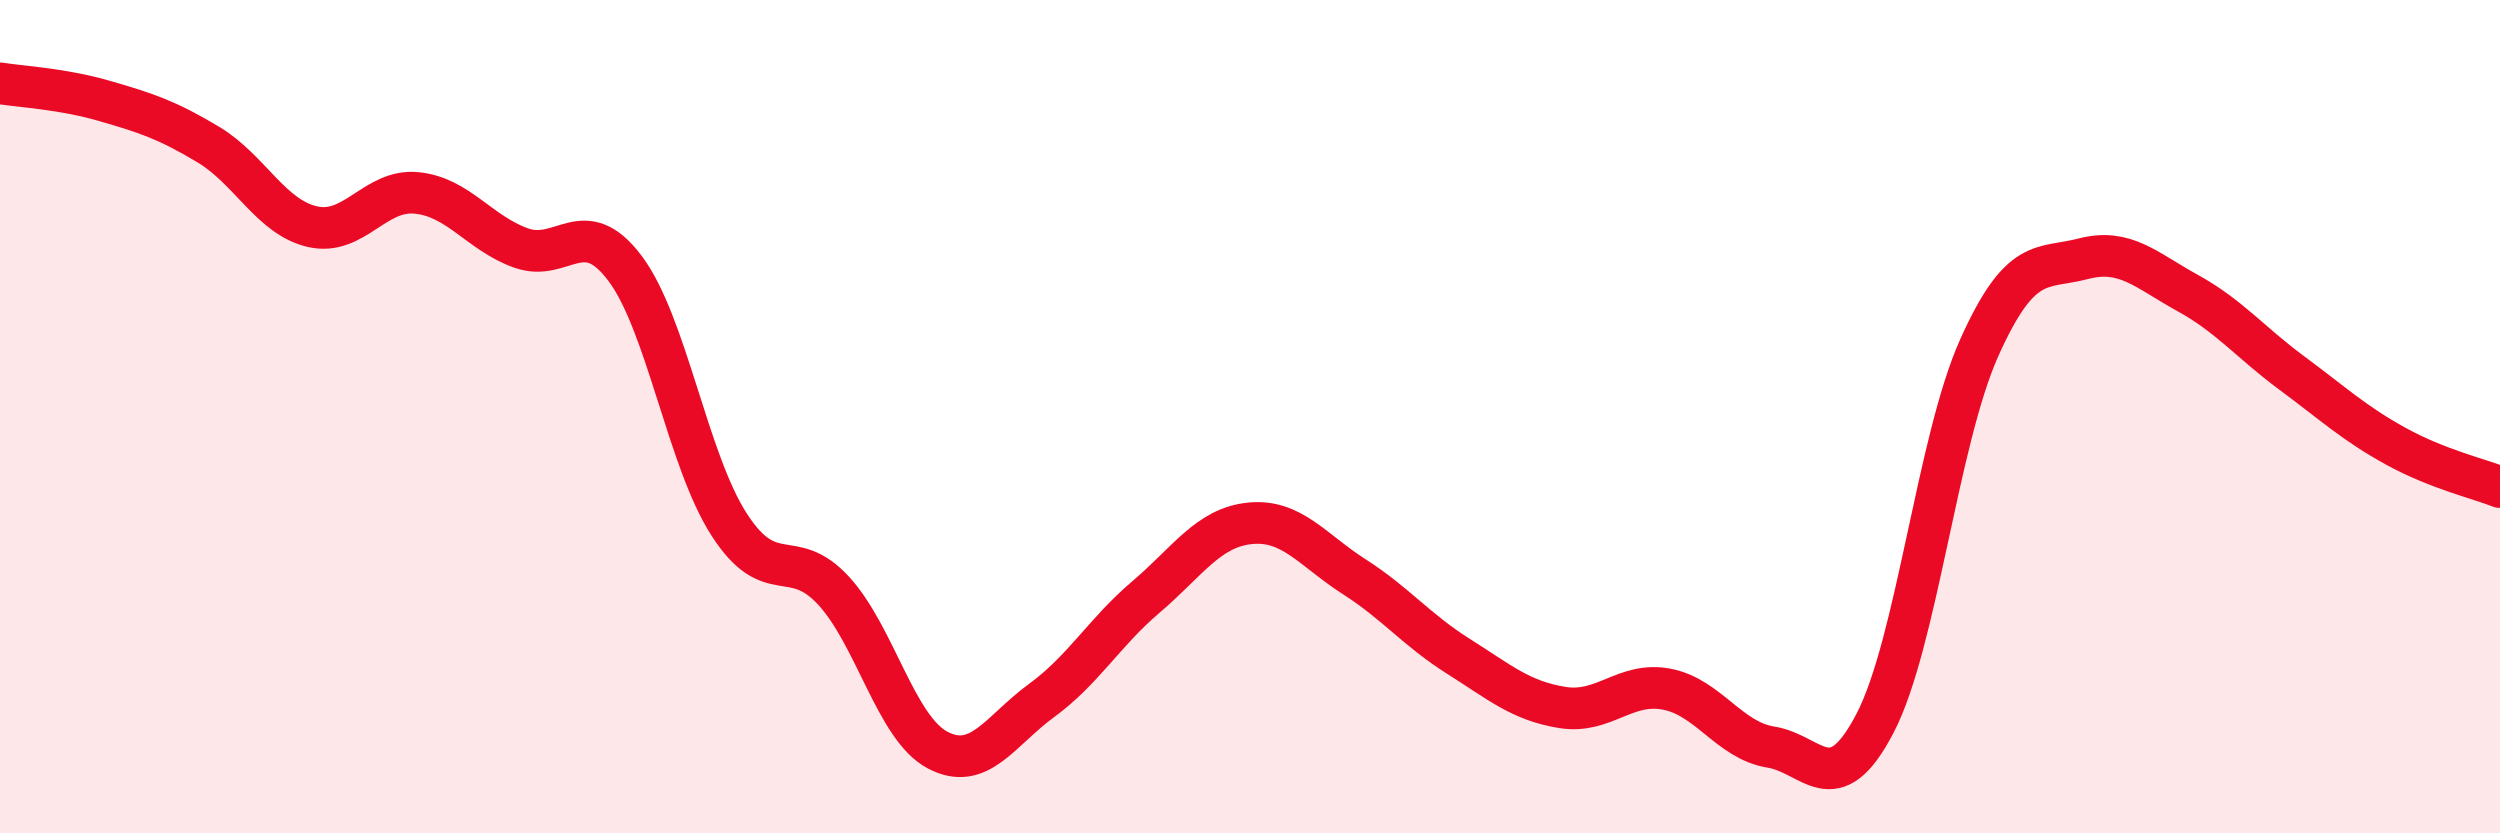
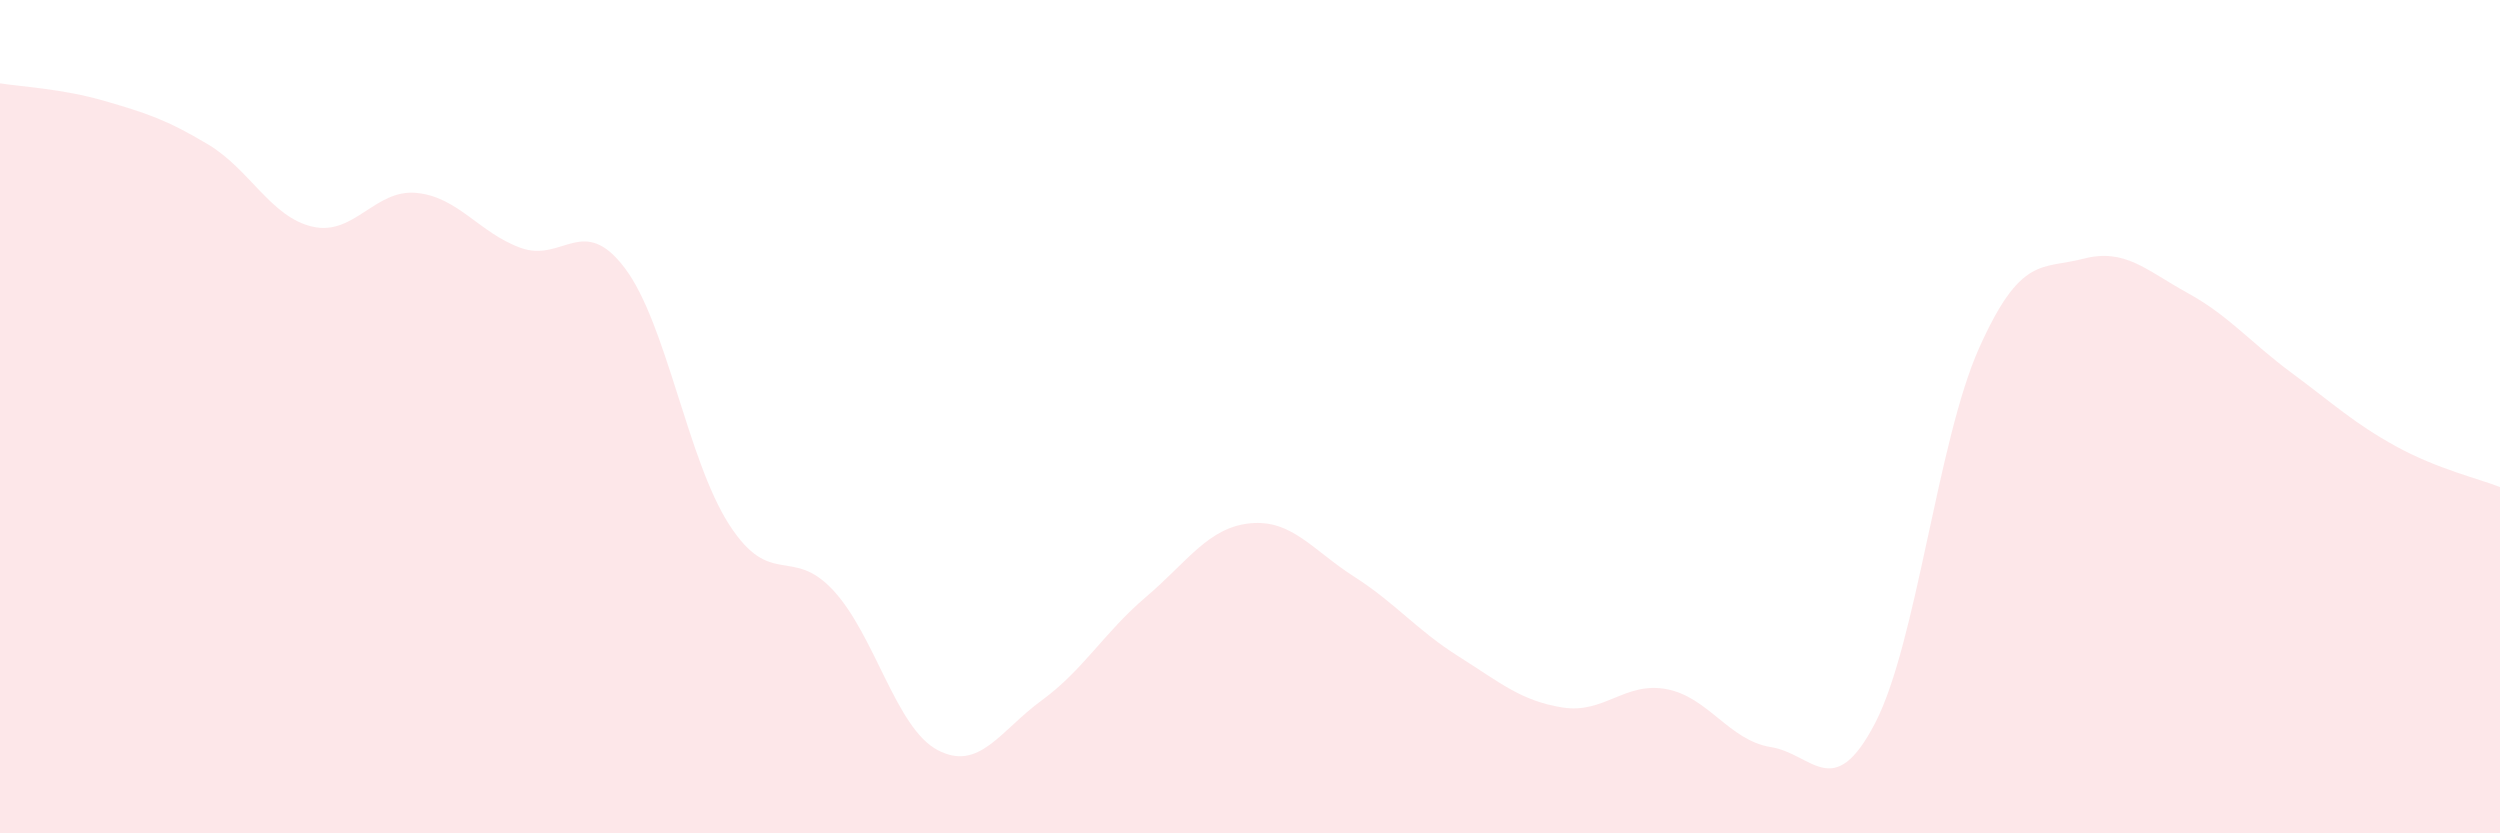
<svg xmlns="http://www.w3.org/2000/svg" width="60" height="20" viewBox="0 0 60 20">
  <path d="M 0,2 C 0.5,2.08 1.5,2.13 2.5,2.42 C 3.5,2.71 4,2.87 5,3.47 C 6,4.07 6.5,5.21 7.5,5.44 C 8.5,5.67 9,4.53 10,4.63 C 11,4.73 11.5,5.59 12.5,5.95 C 13.5,6.31 14,5.11 15,6.44 C 16,7.77 16.5,11.04 17.5,12.59 C 18.5,14.14 19,13.09 20,14.17 C 21,15.25 21.5,17.47 22.5,18 C 23.5,18.53 24,17.54 25,16.81 C 26,16.08 26.5,15.18 27.5,14.33 C 28.5,13.48 29,12.66 30,12.56 C 31,12.46 31.5,13.2 32.5,13.84 C 33.5,14.48 34,15.12 35,15.75 C 36,16.38 36.5,16.82 37.5,16.98 C 38.5,17.14 39,16.35 40,16.54 C 41,16.73 41.5,17.77 42.5,17.93 C 43.5,18.09 44,19.28 45,17.36 C 46,15.44 46.5,10.58 47.5,8.35 C 48.5,6.12 49,6.47 50,6.21 C 51,5.95 51.5,6.48 52.5,7.03 C 53.5,7.58 54,8.21 55,8.95 C 56,9.69 56.5,10.16 57.5,10.71 C 58.5,11.26 59.5,11.49 60,11.69L60 20L0 20Z" fill="#EB0A25" opacity="0.1" stroke-linecap="round" stroke-linejoin="round" />
-   <path d="M 0,2 C 0.5,2.08 1.5,2.13 2.5,2.42 C 3.5,2.71 4,2.87 5,3.47 C 6,4.07 6.5,5.21 7.5,5.44 C 8.5,5.67 9,4.53 10,4.63 C 11,4.73 11.5,5.59 12.5,5.95 C 13.5,6.31 14,5.11 15,6.44 C 16,7.77 16.5,11.04 17.5,12.59 C 18.5,14.14 19,13.09 20,14.17 C 21,15.25 21.5,17.47 22.5,18 C 23.5,18.53 24,17.54 25,16.81 C 26,16.08 26.5,15.18 27.5,14.33 C 28.5,13.48 29,12.66 30,12.56 C 31,12.46 31.5,13.2 32.5,13.84 C 33.5,14.48 34,15.12 35,15.75 C 36,16.38 36.5,16.82 37.5,16.98 C 38.5,17.14 39,16.35 40,16.54 C 41,16.73 41.5,17.77 42.5,17.93 C 43.5,18.09 44,19.28 45,17.36 C 46,15.44 46.5,10.58 47.5,8.35 C 48.5,6.12 49,6.47 50,6.21 C 51,5.95 51.5,6.48 52.5,7.03 C 53.5,7.58 54,8.21 55,8.95 C 56,9.69 56.5,10.16 57.5,10.71 C 58.5,11.26 59.5,11.49 60,11.69" stroke="#EB0A25" stroke-width="1" fill="none" stroke-linecap="round" stroke-linejoin="round" />
</svg>